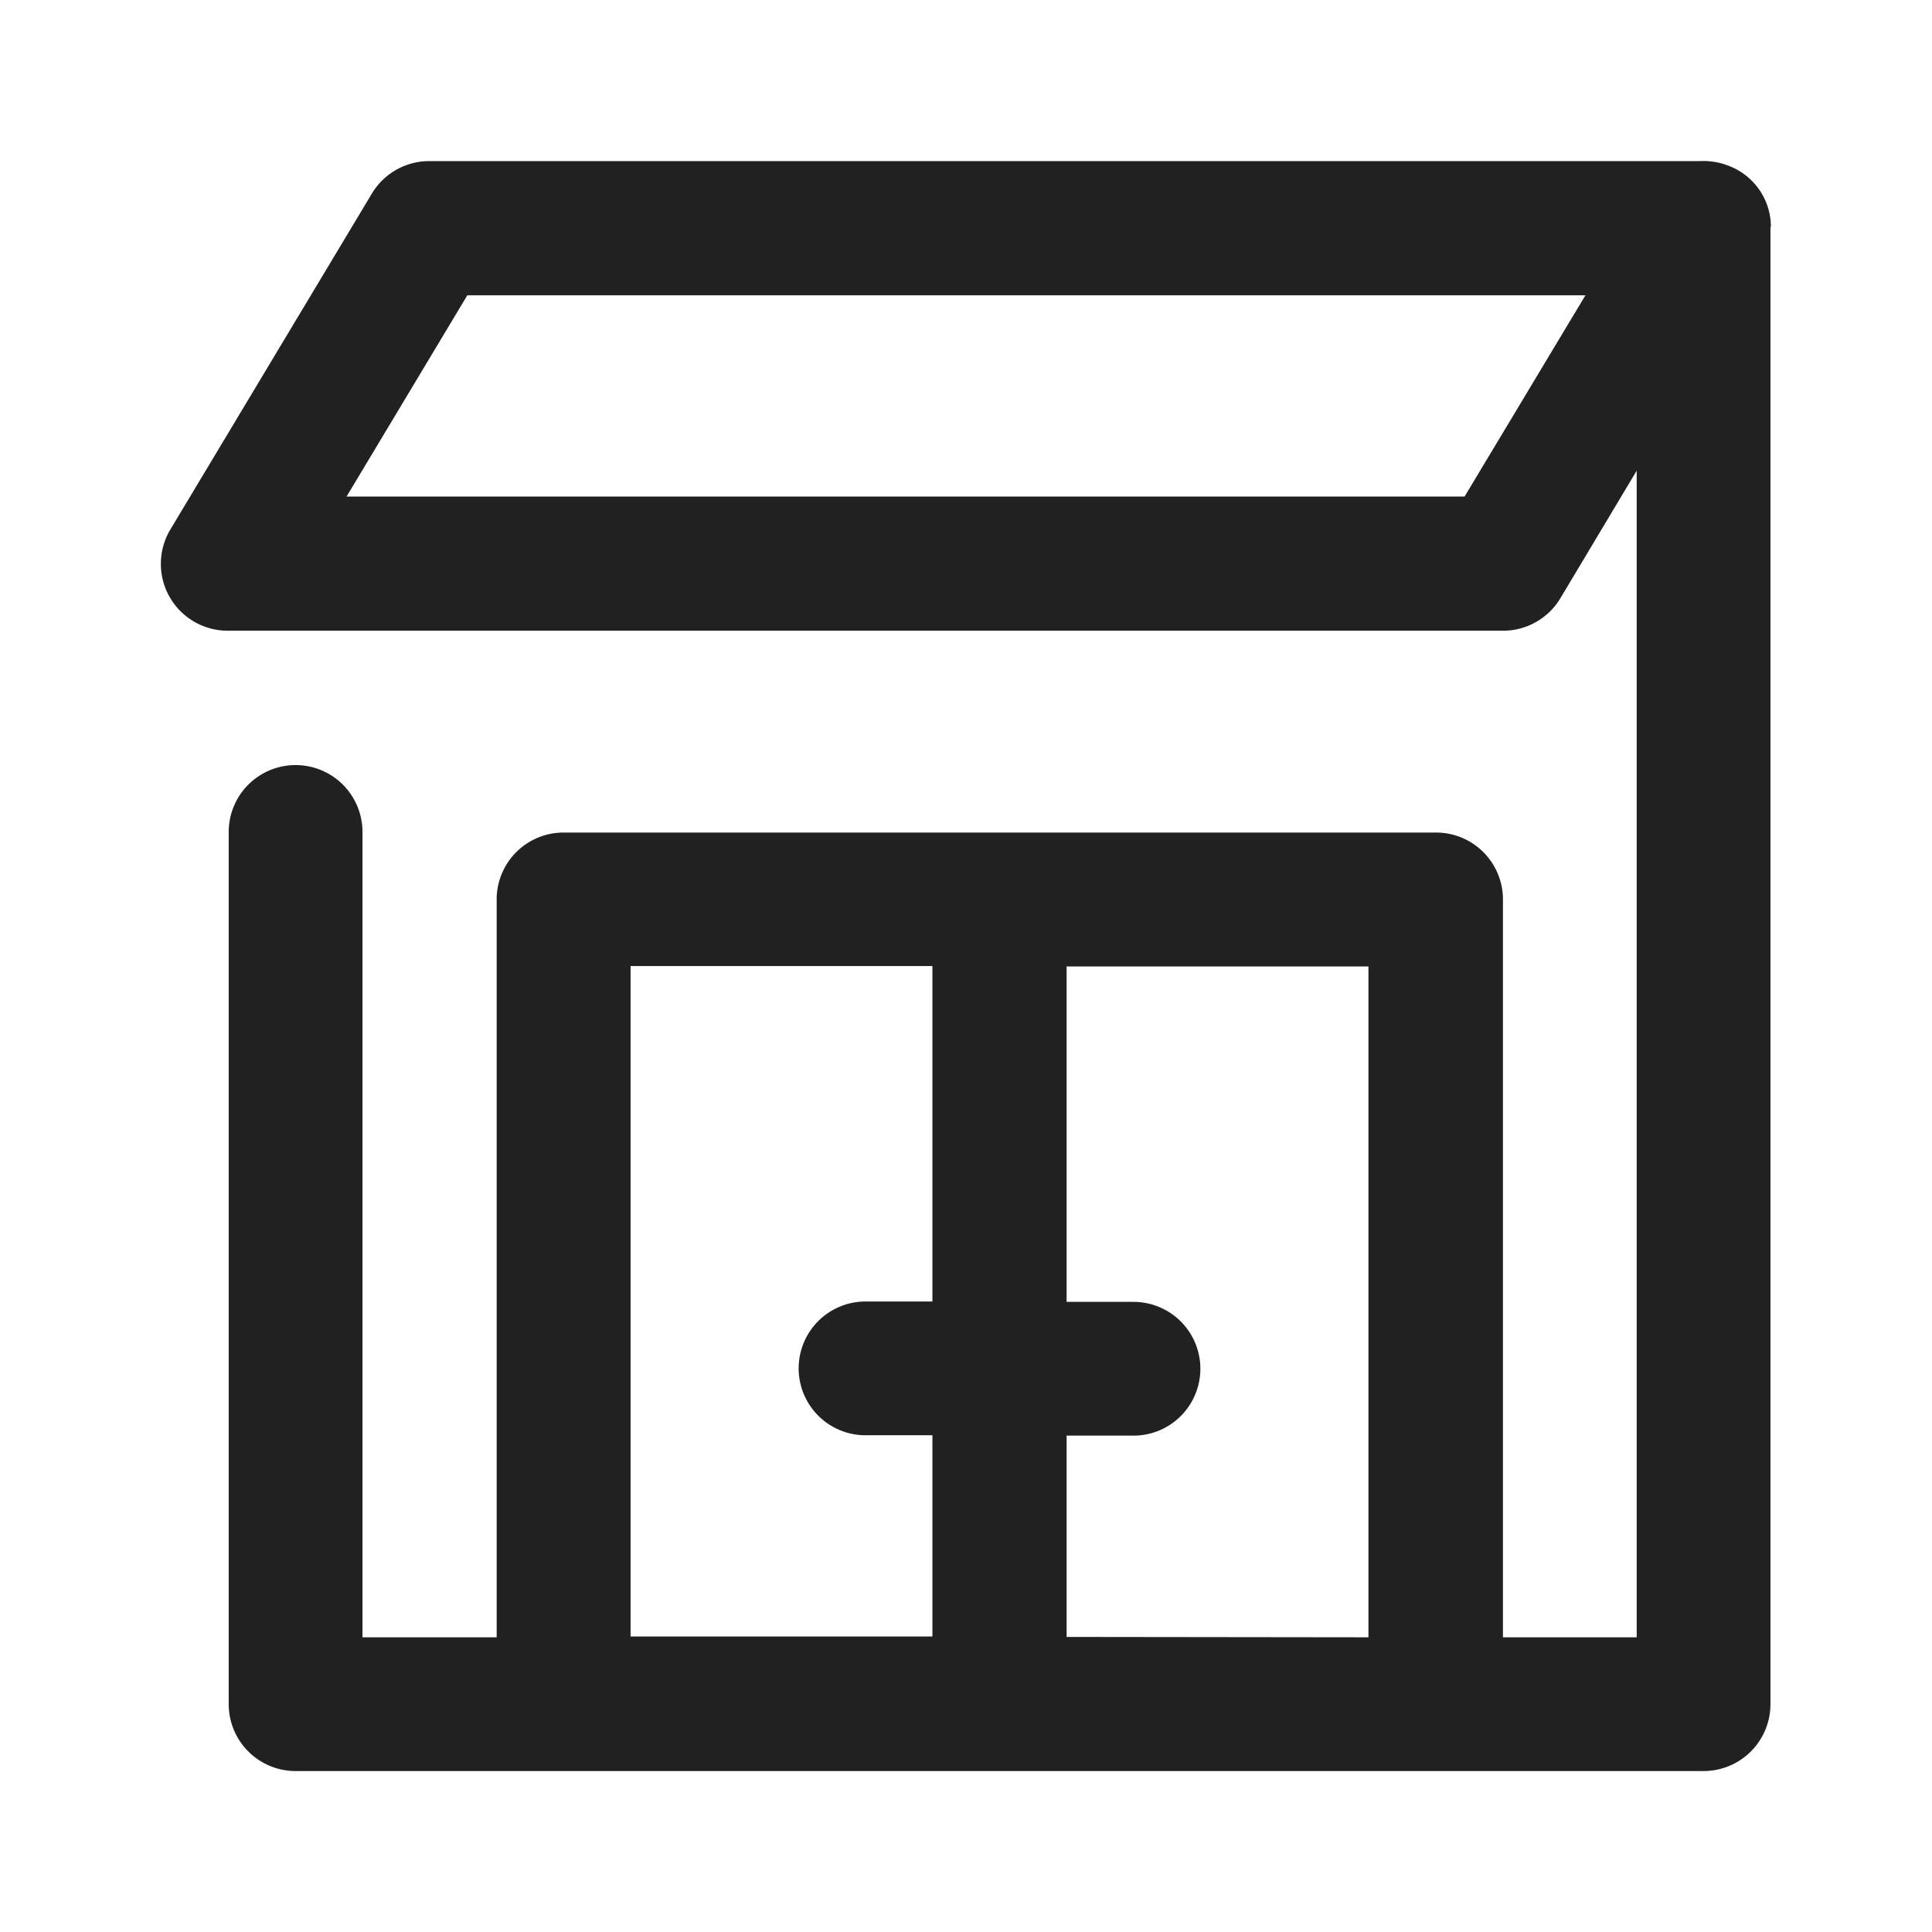
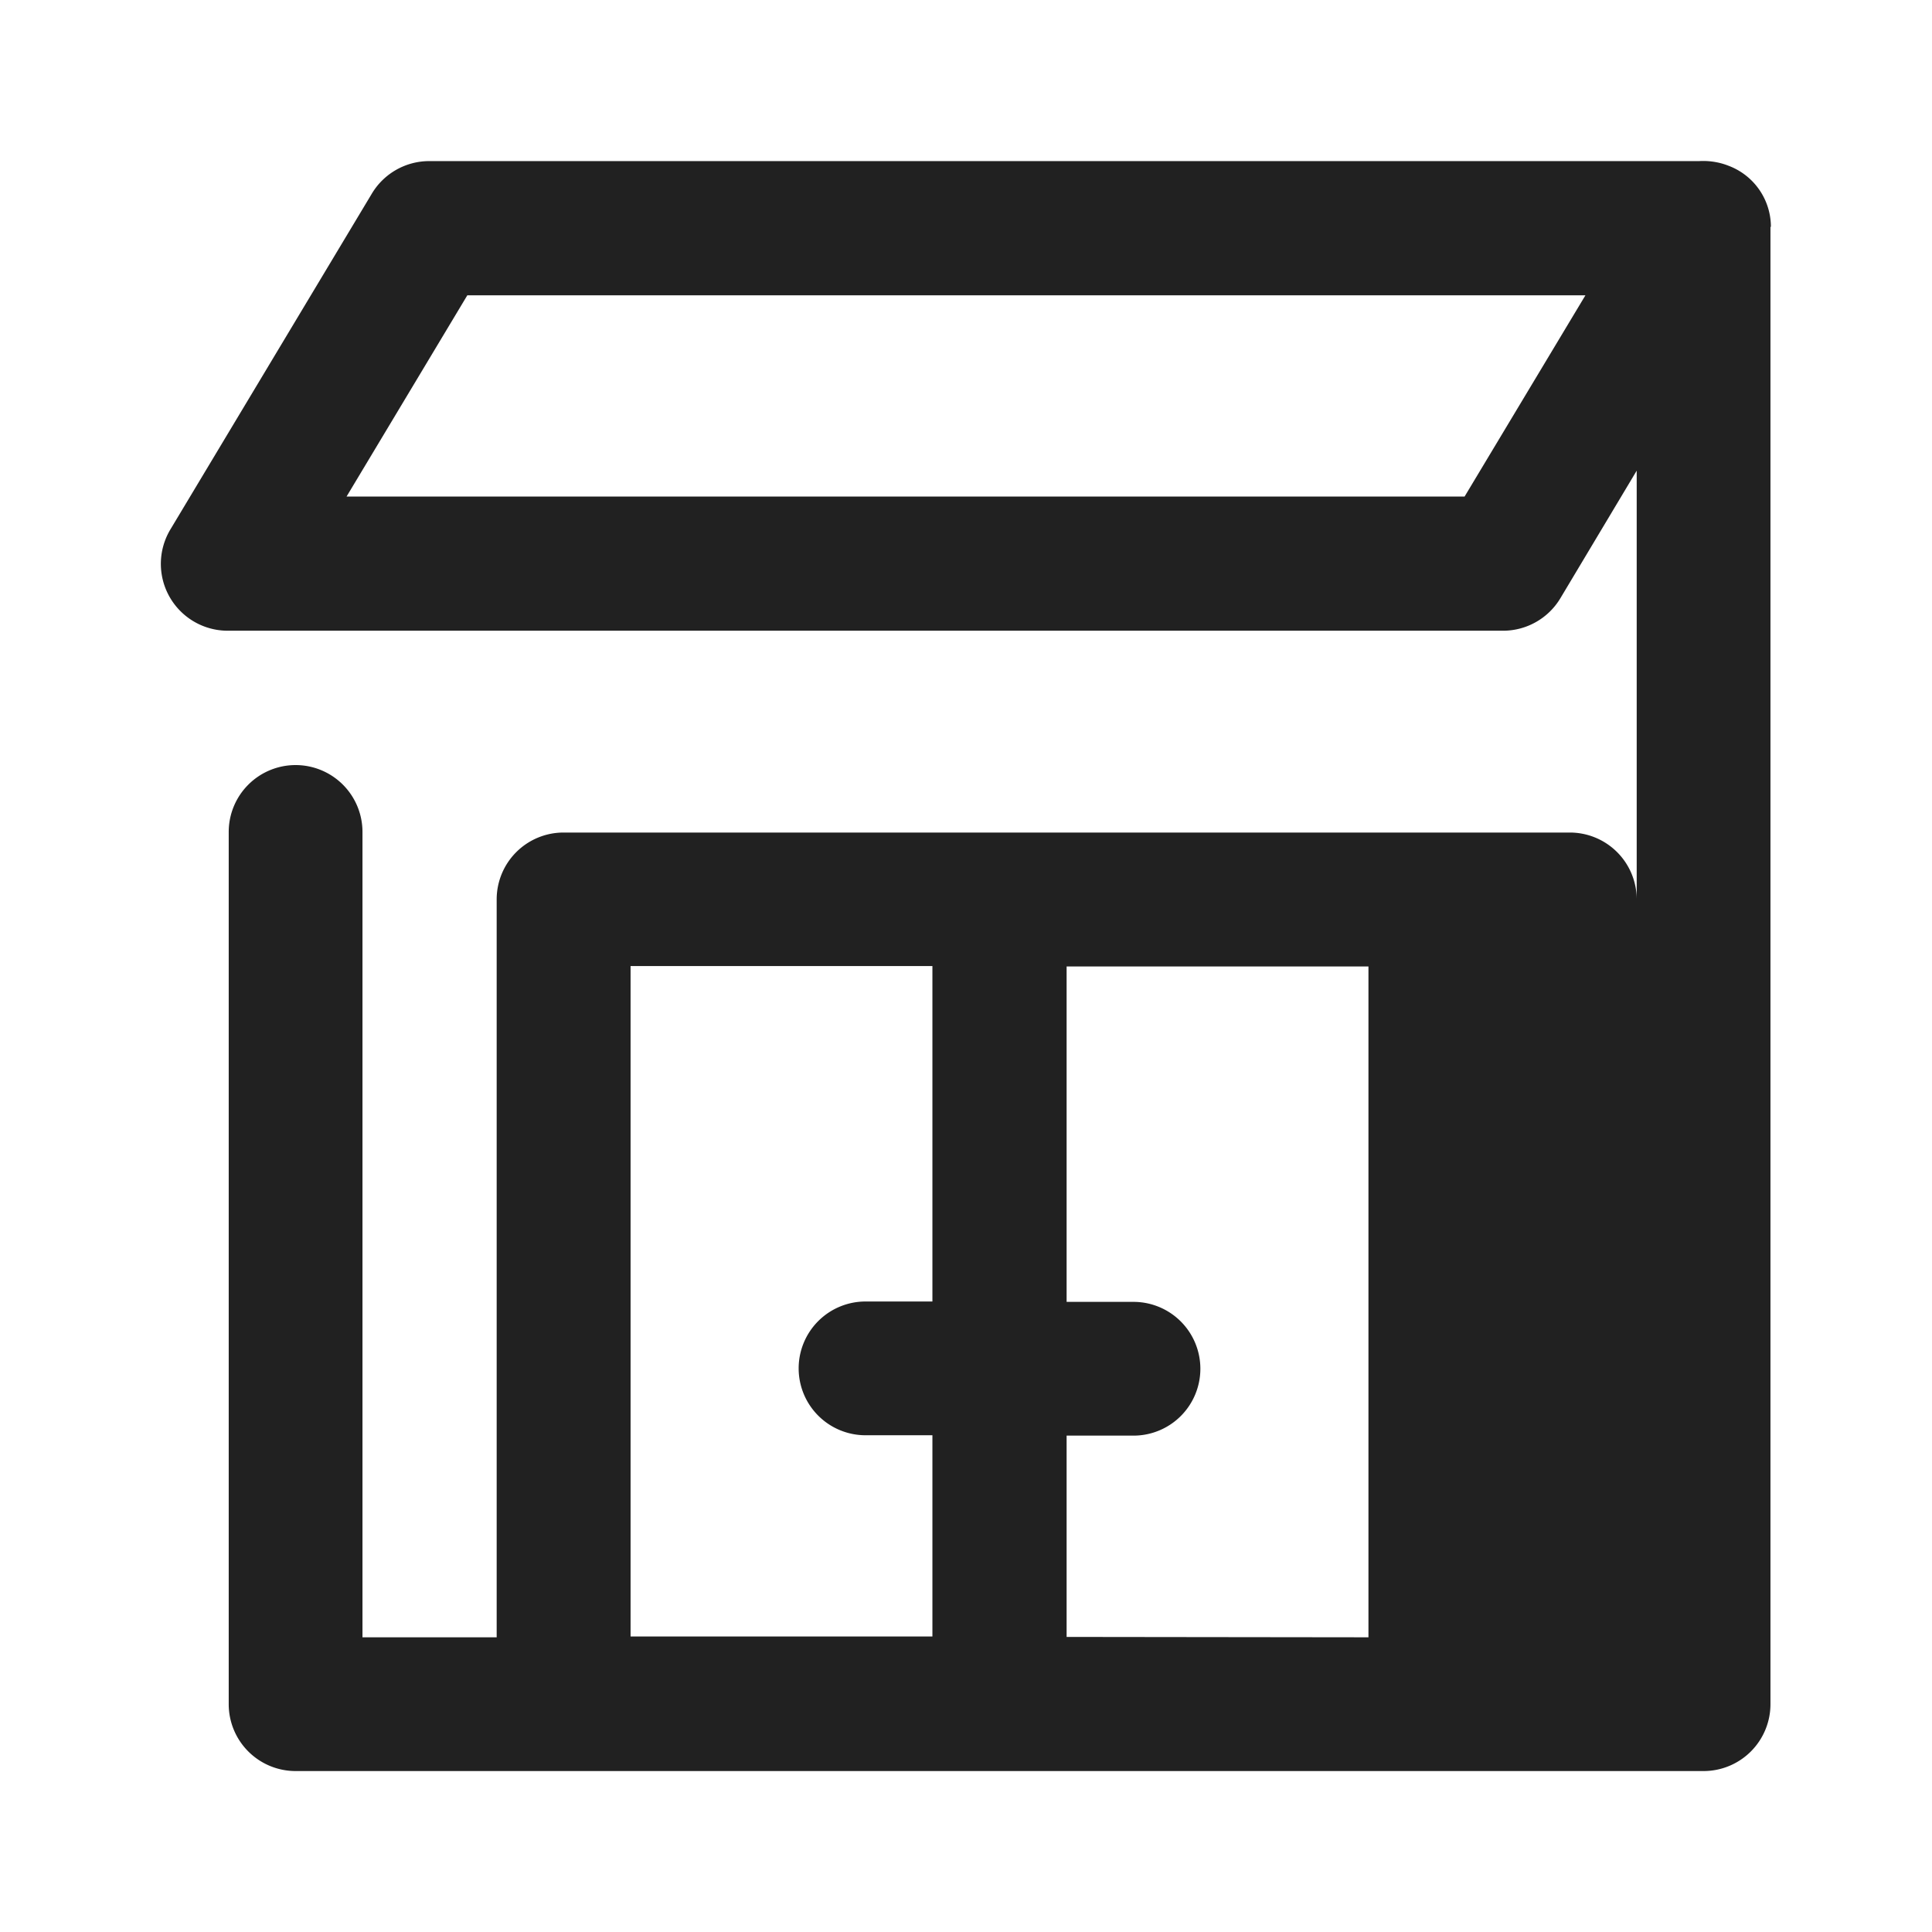
<svg xmlns="http://www.w3.org/2000/svg" width="26" height="26" viewBox="0 0 26 26">
  <g transform="translate(-129 -121)">
-     <rect width="26" height="26" transform="translate(129 121)" fill="none" />
-     <path d="M-1.494-20.782a.879.879,0,0,0-.572-.822.9.9,0,0,0-.163-.047.939.939,0,0,0-.23-.015H-19.548a.9.9,0,0,0-.774.438l-2.708,4.514a.9.9,0,0,0,.774,1.368H-5.1a.9.9,0,0,0,.774-.439L-3.3-17.5v15.7H-5.1v-9.93a.9.9,0,0,0-.9-.9H-17.742a.9.9,0,0,0-.9.9v9.93h-1.806V-12.638a.9.9,0,0,0-.9-.9.9.9,0,0,0-.9.9V-.9a.9.9,0,0,0,.9.9H-2.4a.9.9,0,0,0,.9-.9q0-19.873,0-19.88Zm-4.122,3.63H-20.662l1.625-2.708H-3.99ZM-16.84-10.833h4.062v4.514h-.9a.9.9,0,0,0-.9.9.9.9,0,0,0,.9.9h.9v2.708H-16.84Zm5.868,9.028V-4.514h.9a.9.9,0,0,0,.9-.9.9.9,0,0,0-.9-.9h-.9v-4.514h4.062v9.028Z" transform="translate(154.326 144.834)" fill="#212121" />
+     <path d="M-1.494-20.782a.879.879,0,0,0-.572-.822.9.9,0,0,0-.163-.047.939.939,0,0,0-.23-.015H-19.548a.9.9,0,0,0-.774.438l-2.708,4.514a.9.9,0,0,0,.774,1.368H-5.1a.9.9,0,0,0,.774-.439L-3.3-17.5v15.7v-9.93a.9.9,0,0,0-.9-.9H-17.742a.9.9,0,0,0-.9.9v9.93h-1.806V-12.638a.9.9,0,0,0-.9-.9.9.9,0,0,0-.9.9V-.9a.9.9,0,0,0,.9.9H-2.4a.9.9,0,0,0,.9-.9q0-19.873,0-19.88Zm-4.122,3.63H-20.662l1.625-2.708H-3.99ZM-16.84-10.833h4.062v4.514h-.9a.9.9,0,0,0-.9.9.9.9,0,0,0,.9.9h.9v2.708H-16.84Zm5.868,9.028V-4.514h.9a.9.9,0,0,0,.9-.9.9.9,0,0,0-.9-.9h-.9v-4.514h4.062v9.028Z" transform="translate(154.326 144.834)" fill="#212121" />
  </g>
</svg>